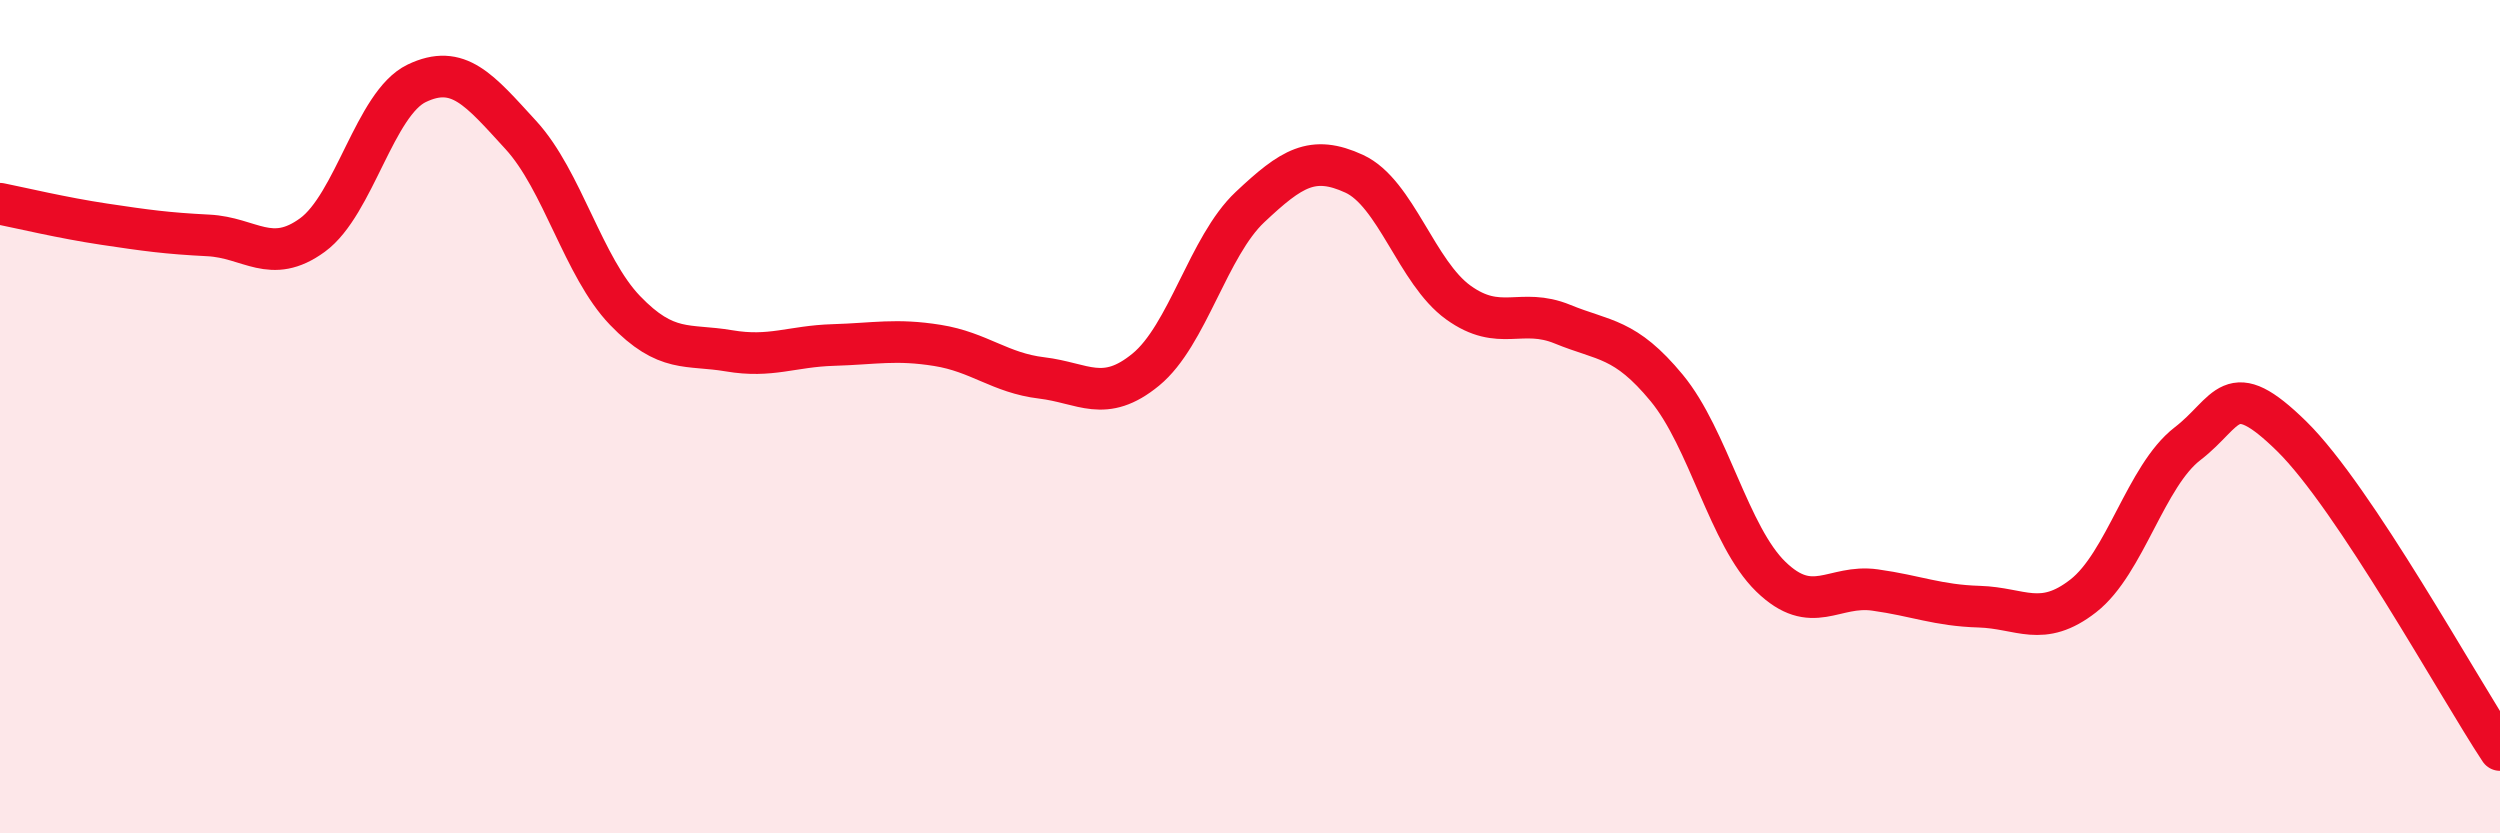
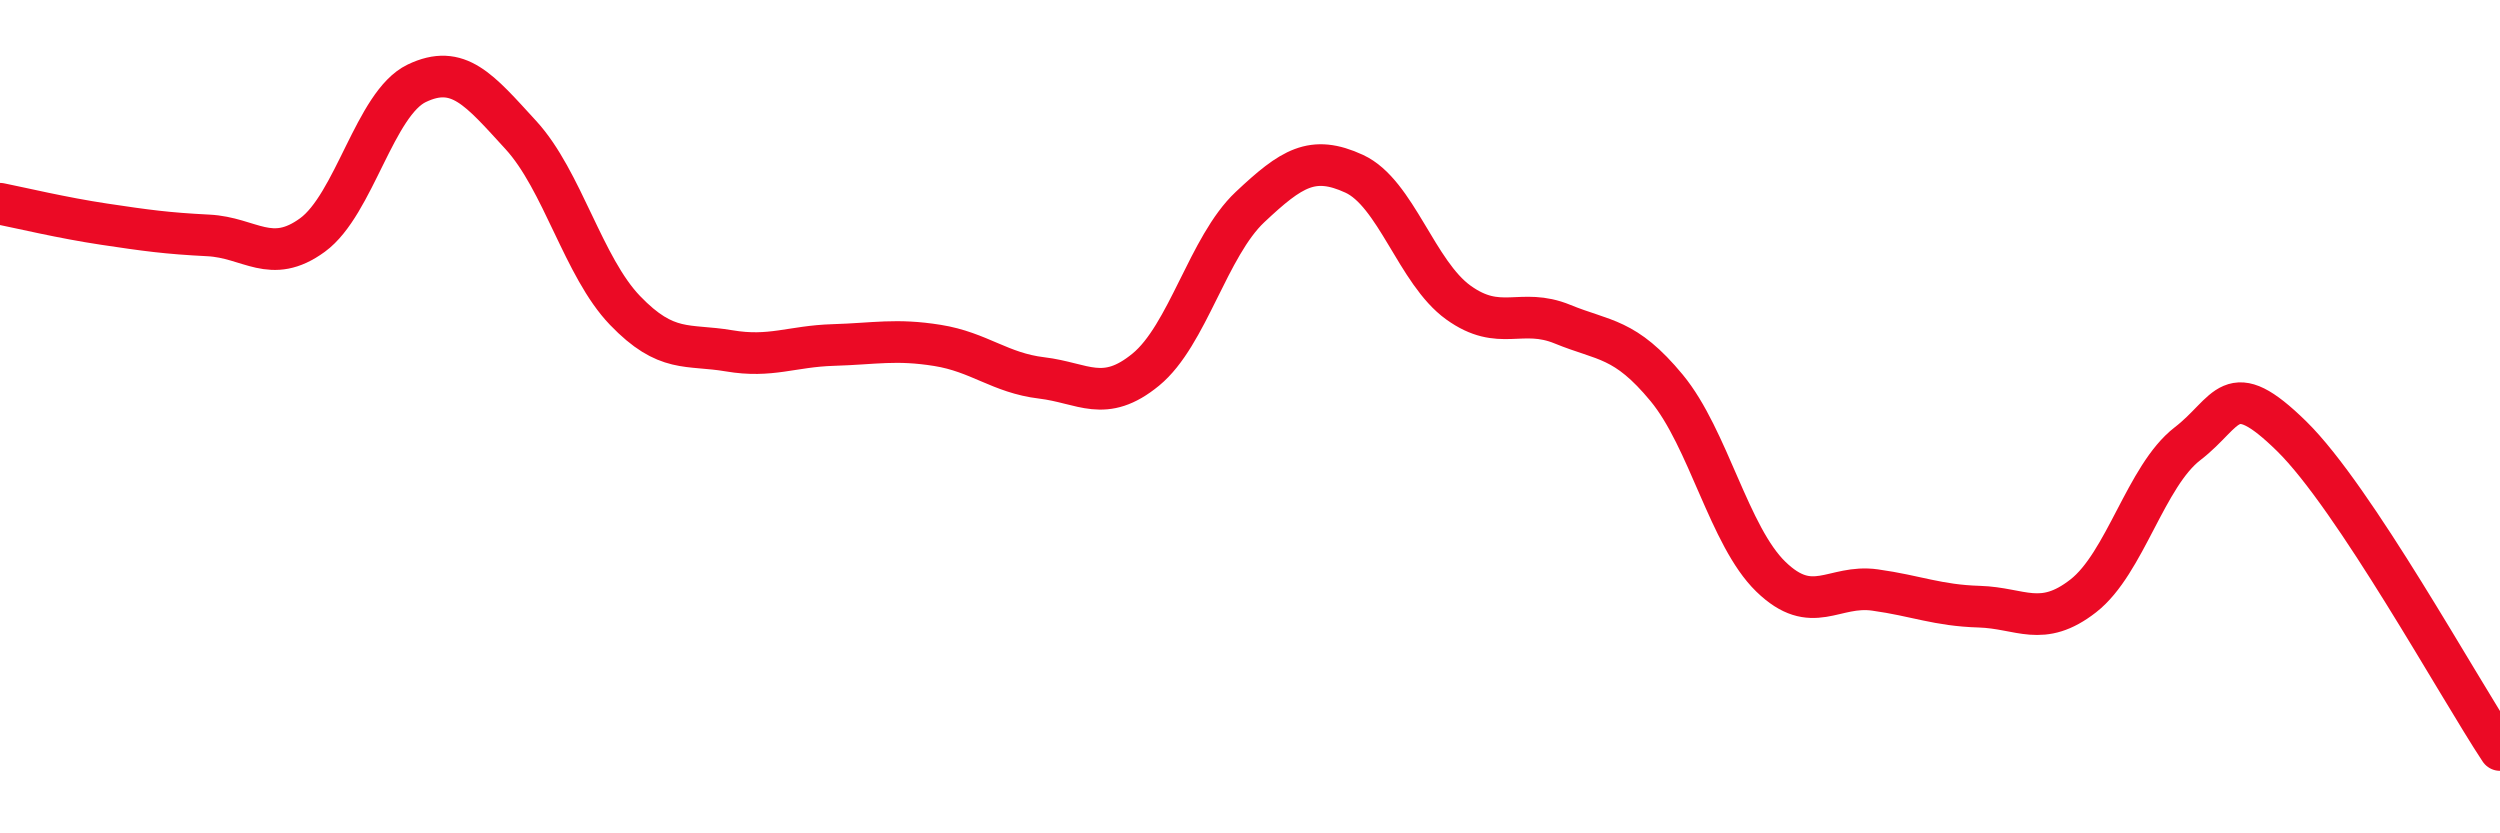
<svg xmlns="http://www.w3.org/2000/svg" width="60" height="20" viewBox="0 0 60 20">
-   <path d="M 0,4.89 C 0.5,4.99 1.5,5.23 2.5,5.38 C 3.5,5.53 4,5.6 5,5.65 C 6,5.7 6.5,6.37 7.5,5.64 C 8.5,4.91 9,2.48 10,2 C 11,1.52 11.5,2.15 12.5,3.24 C 13.5,4.33 14,6.41 15,7.45 C 16,8.49 16.5,8.25 17.5,8.42 C 18.5,8.59 19,8.31 20,8.28 C 21,8.25 21.5,8.13 22.5,8.29 C 23.5,8.45 24,8.95 25,9.07 C 26,9.19 26.5,9.69 27.5,8.87 C 28.5,8.05 29,5.91 30,4.97 C 31,4.03 31.5,3.71 32.5,4.17 C 33.5,4.63 34,6.54 35,7.26 C 36,7.98 36.5,7.37 37.5,7.78 C 38.5,8.19 39,8.1 40,9.31 C 41,10.52 41.5,12.87 42.5,13.84 C 43.5,14.81 44,14.02 45,14.16 C 46,14.3 46.5,14.53 47.5,14.56 C 48.5,14.59 49,15.08 50,14.3 C 51,13.52 51.5,11.42 52.5,10.65 C 53.5,9.88 53.5,9 55,10.47 C 56.5,11.94 59,16.49 60,18L60 20L0 20Z" fill="#EB0A25" opacity="0.1" stroke-linecap="round" stroke-linejoin="round" />
  <path d="M 0,4.89 C 0.5,4.99 1.5,5.23 2.5,5.38 C 3.5,5.53 4,5.6 5,5.65 C 6,5.7 6.5,6.37 7.5,5.64 C 8.5,4.91 9,2.48 10,2 C 11,1.52 11.5,2.15 12.5,3.24 C 13.5,4.33 14,6.41 15,7.45 C 16,8.49 16.5,8.25 17.5,8.42 C 18.5,8.59 19,8.31 20,8.28 C 21,8.25 21.5,8.13 22.5,8.29 C 23.5,8.45 24,8.95 25,9.07 C 26,9.19 26.5,9.69 27.5,8.87 C 28.5,8.05 29,5.91 30,4.97 C 31,4.03 31.5,3.71 32.5,4.17 C 33.5,4.63 34,6.54 35,7.26 C 36,7.98 36.5,7.37 37.5,7.78 C 38.5,8.19 39,8.1 40,9.31 C 41,10.52 41.5,12.87 42.5,13.84 C 43.5,14.81 44,14.02 45,14.16 C 46,14.3 46.5,14.53 47.5,14.56 C 48.5,14.59 49,15.08 50,14.3 C 51,13.52 51.5,11.42 52.5,10.65 C 53.5,9.88 53.5,9 55,10.47 C 56.5,11.94 59,16.49 60,18" stroke="#EB0A25" stroke-width="1" fill="none" stroke-linecap="round" stroke-linejoin="round" />
</svg>